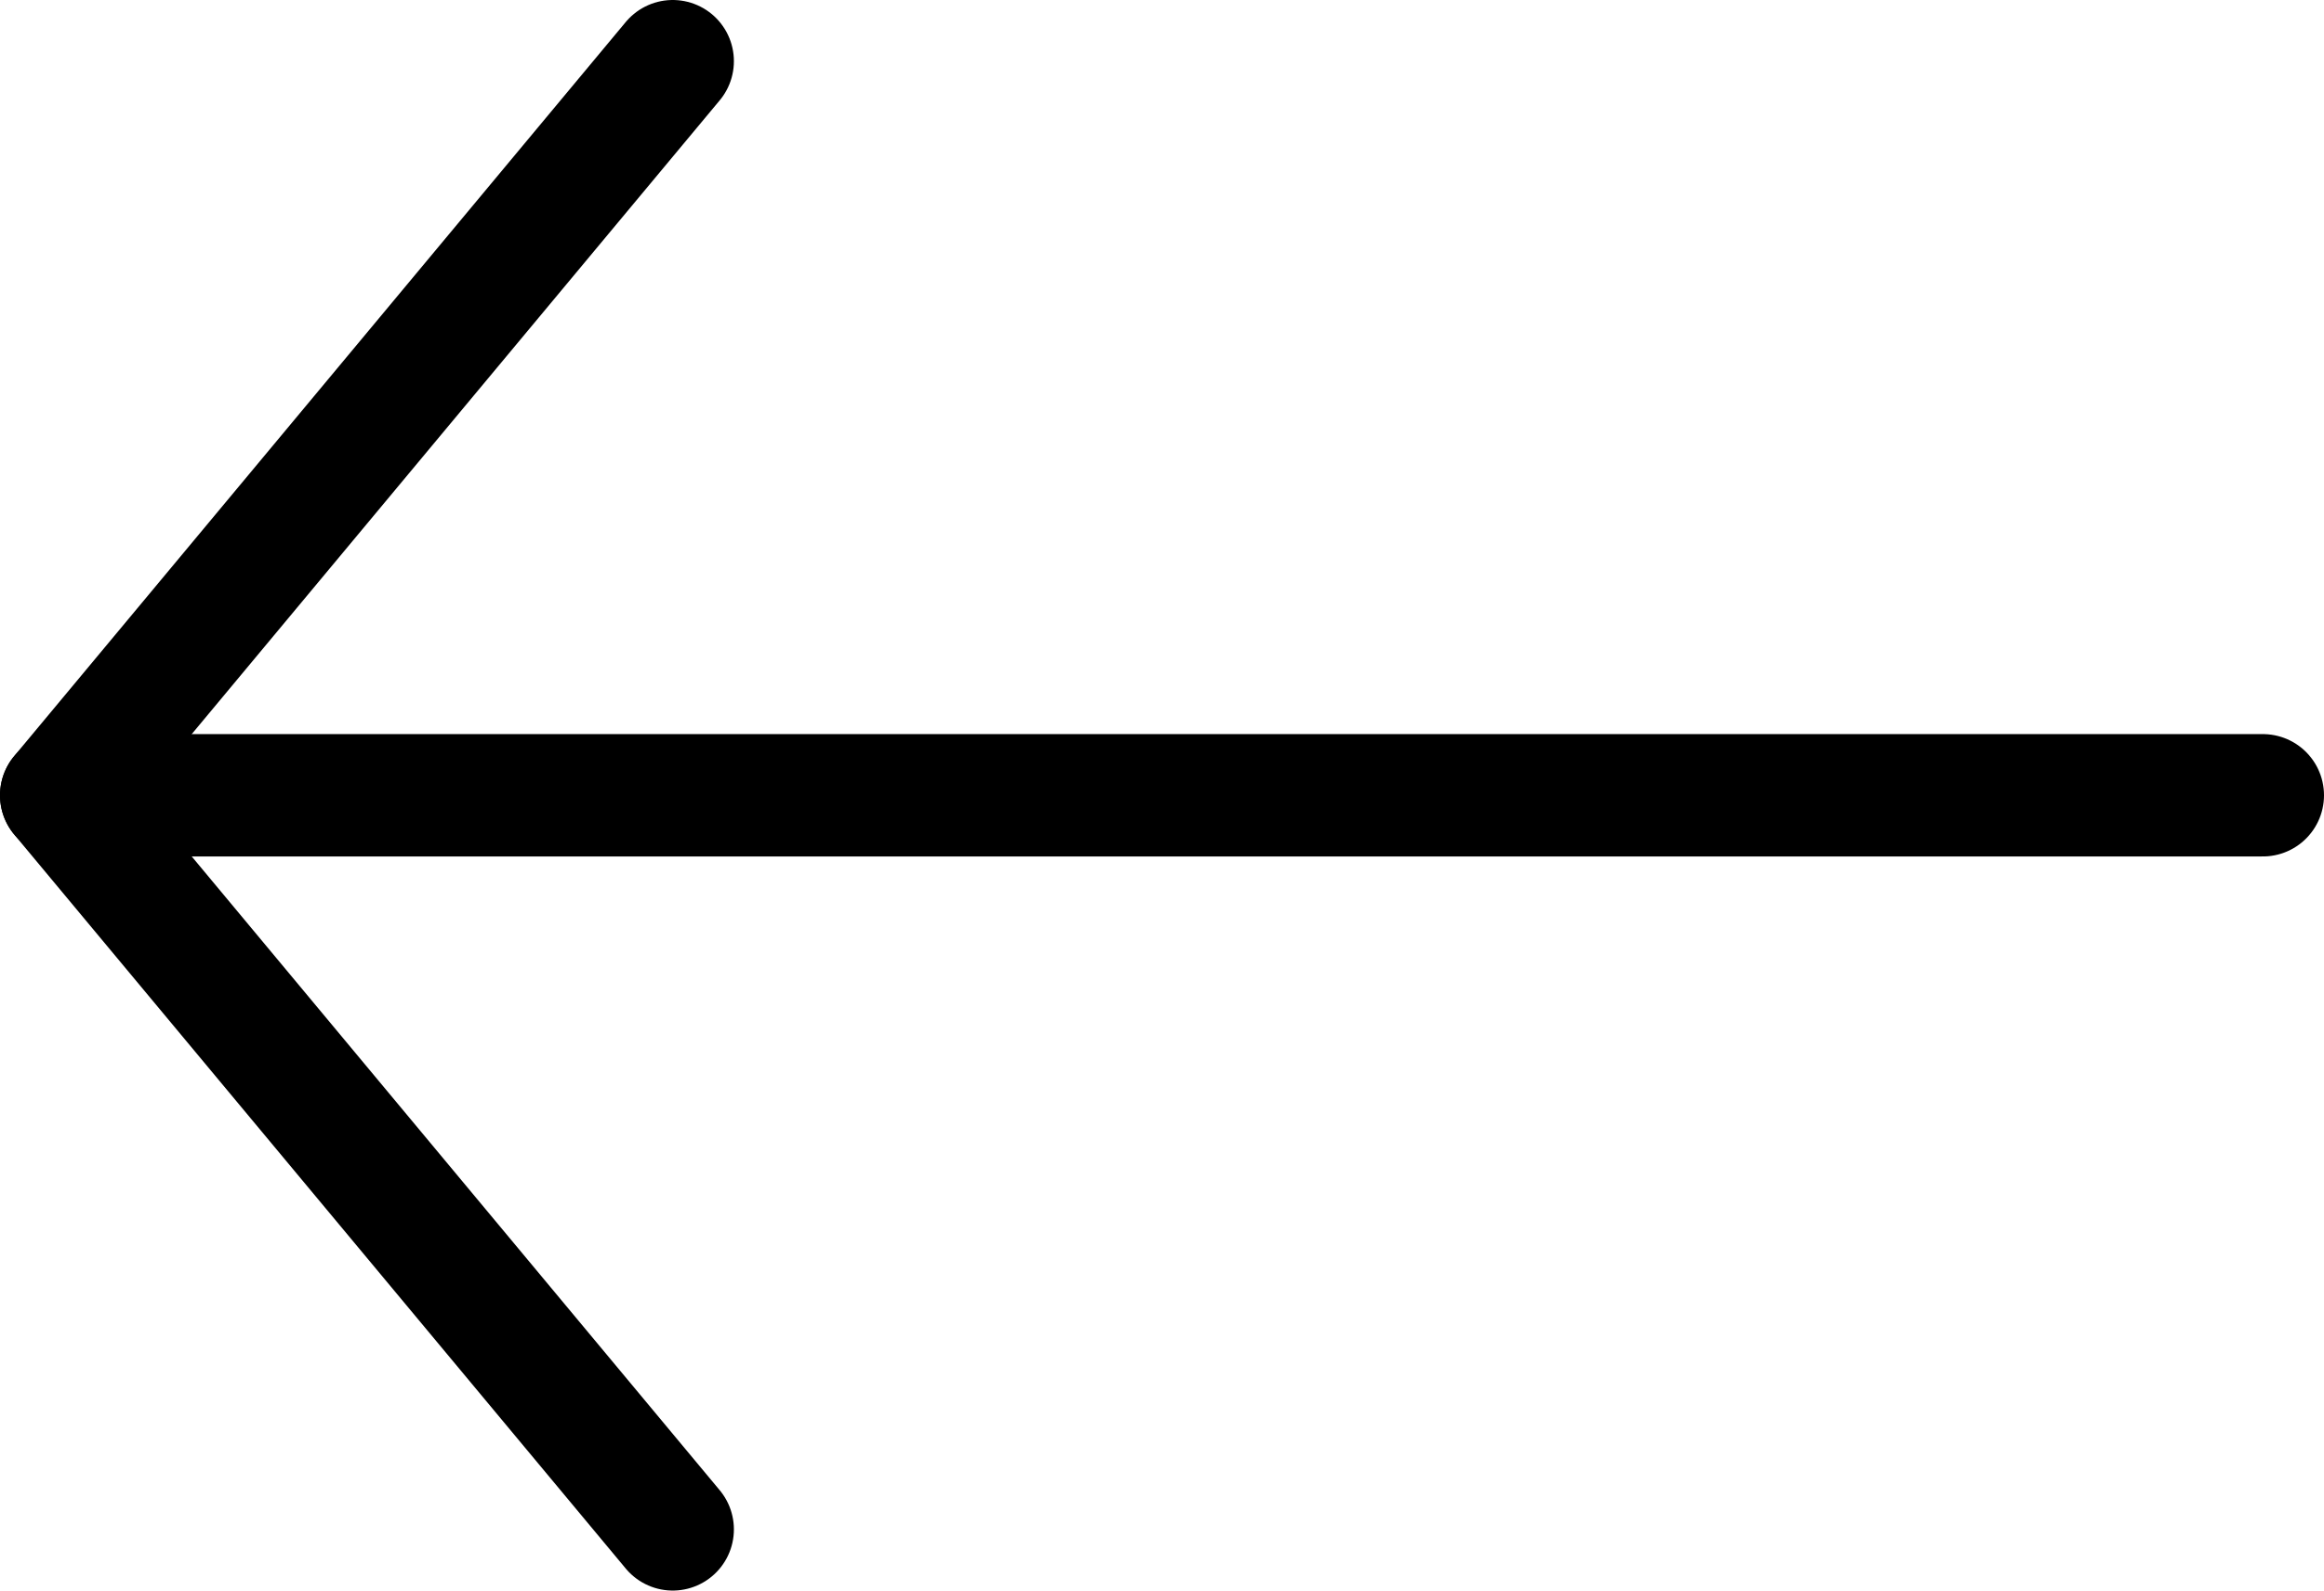
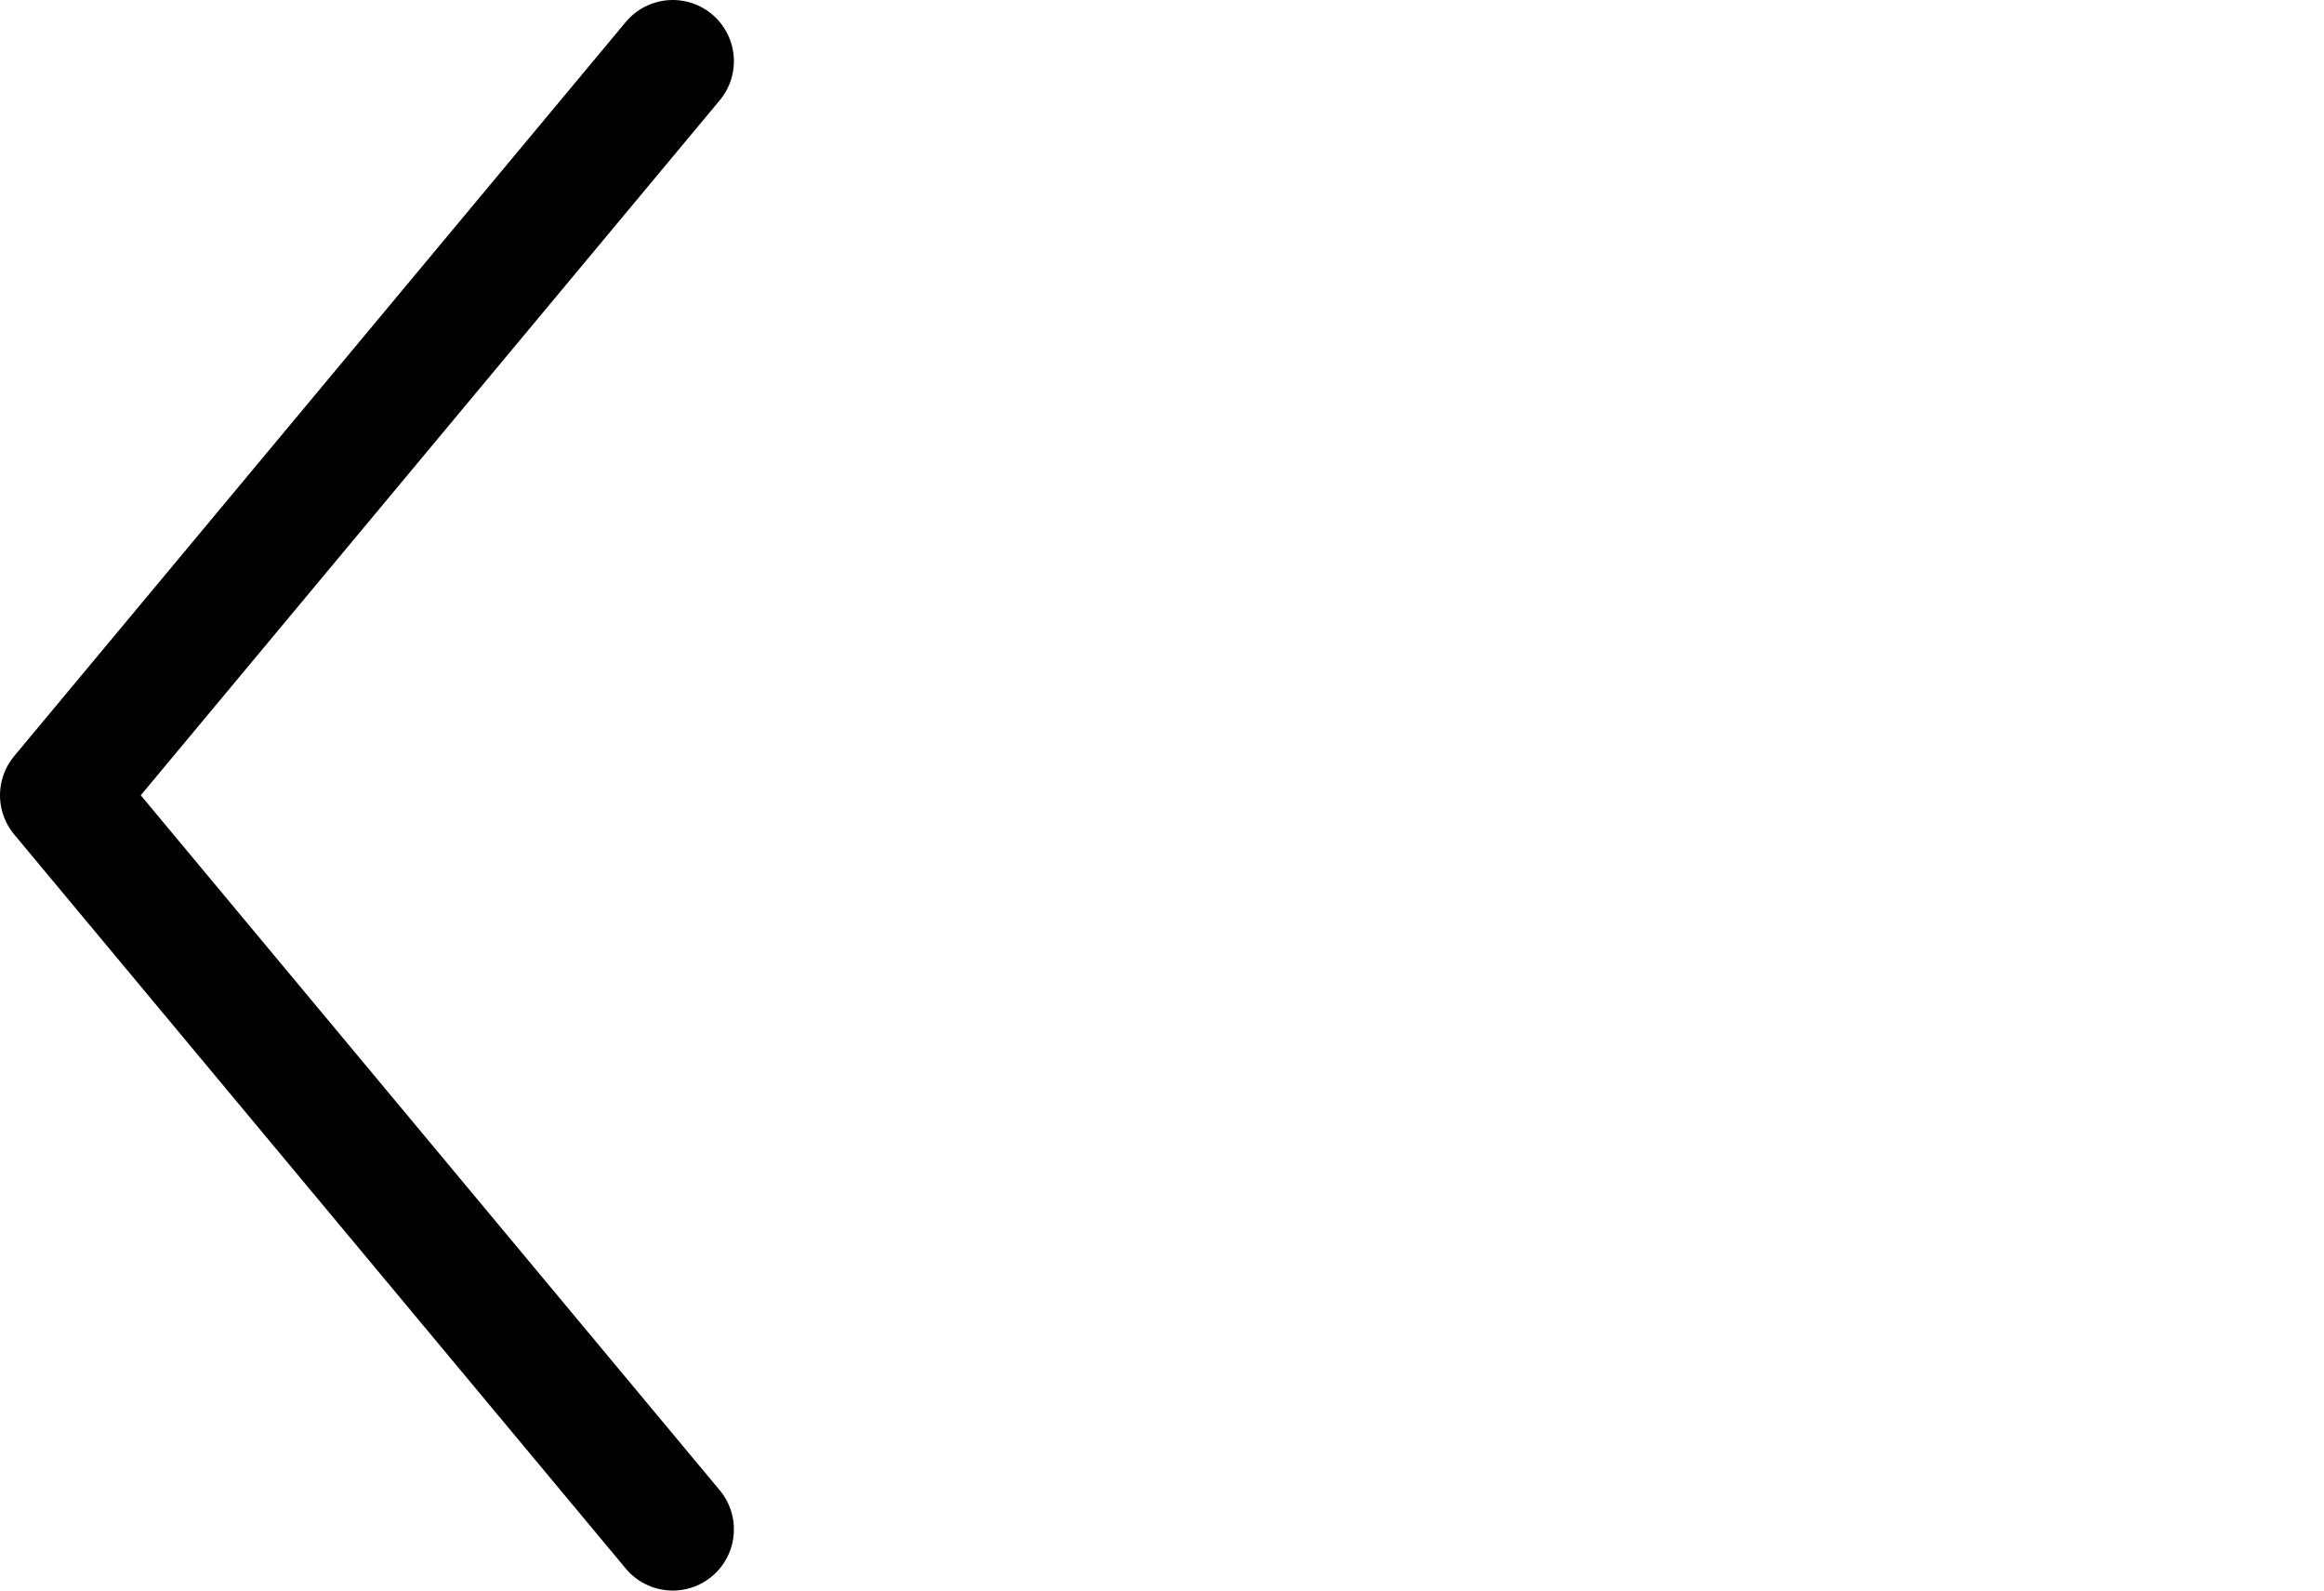
<svg xmlns="http://www.w3.org/2000/svg" width="38" height="26" viewBox="0 0 38 26" fill="none">
  <g id="Frame 104">
    <g id="Group 12">
-       <path id="Vector 6" d="M37 13H1" stroke="black" stroke-width="2" stroke-linecap="round" />
      <path id="Vector 5" d="M11 1L1 13L11 25" stroke="black" stroke-width="2" stroke-linecap="round" stroke-linejoin="round" />
    </g>
  </g>
</svg>